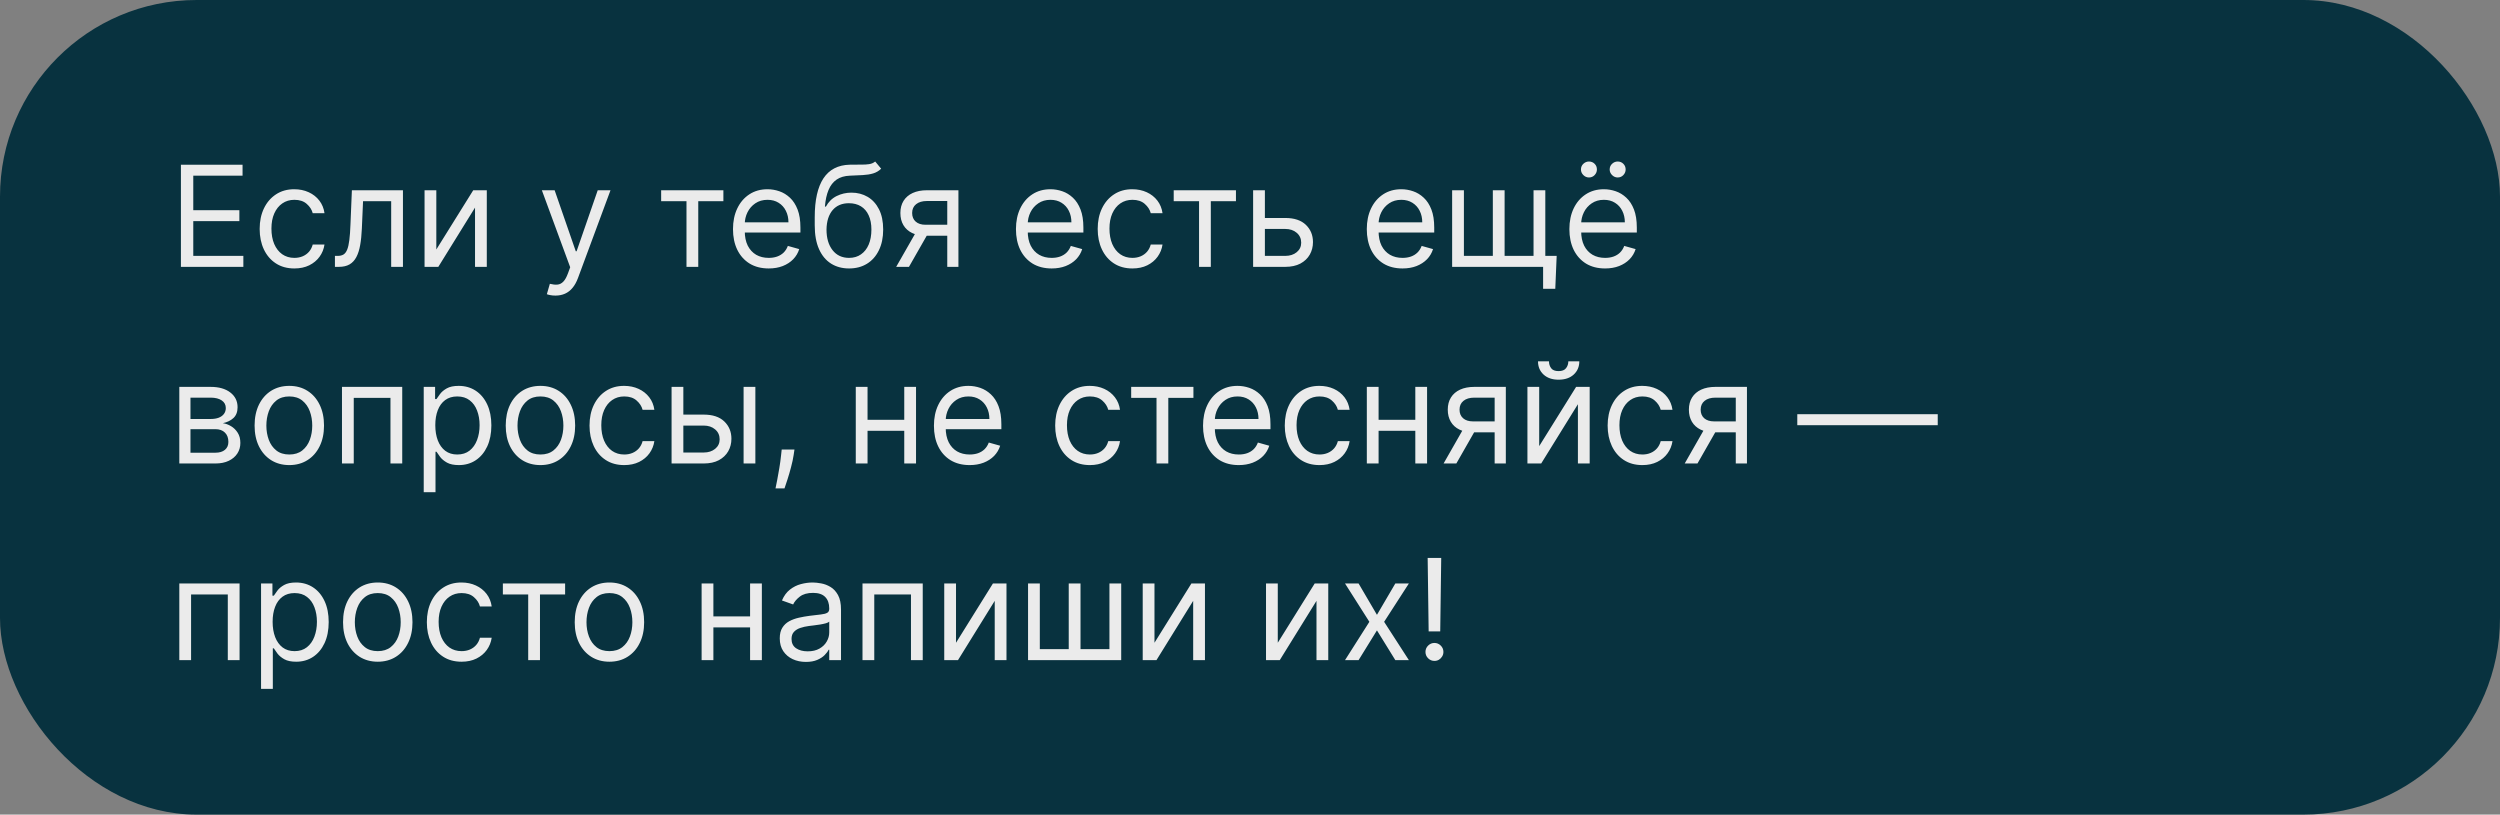
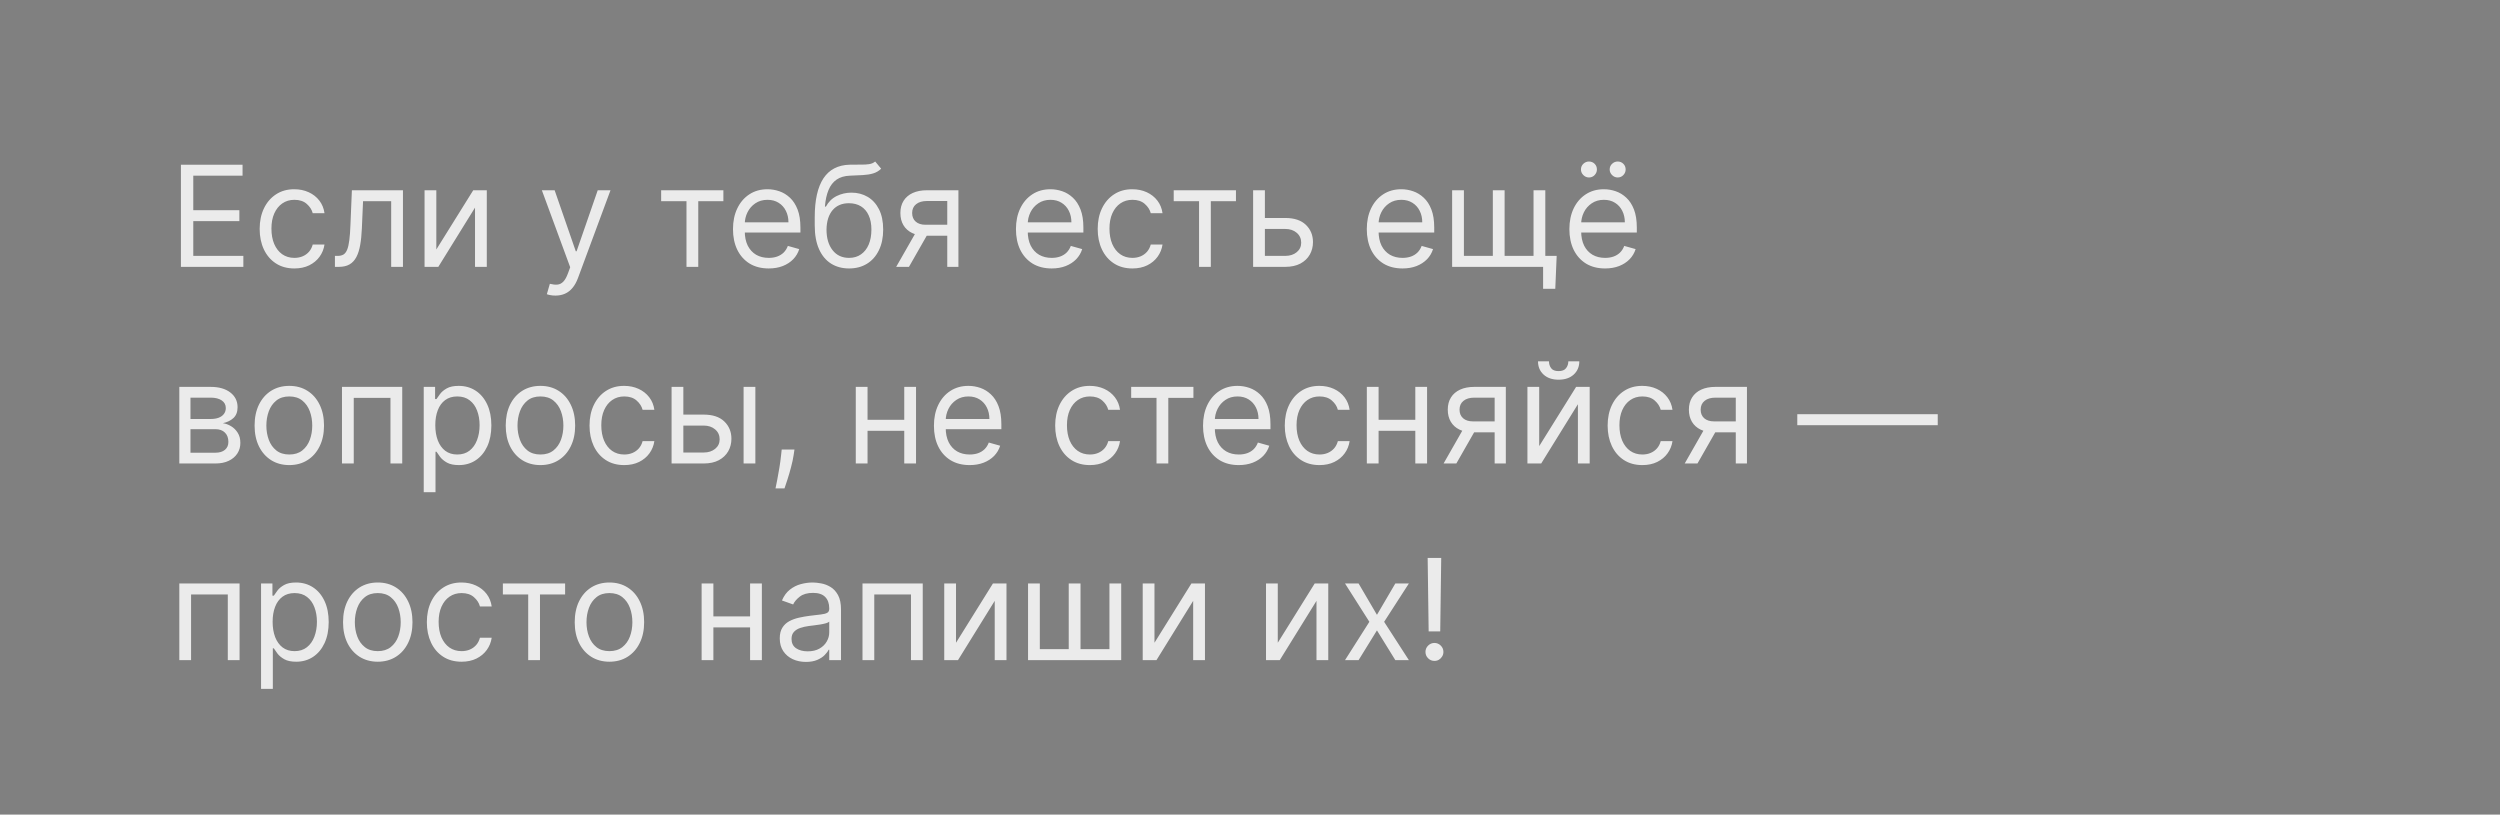
<svg xmlns="http://www.w3.org/2000/svg" width="178" height="58" viewBox="0 0 178 58" fill="none">
  <rect x="0" y="0" width="178" height="58" fill="#808080" stroke="none" />
-   <rect width="178" height="58" rx="14" fill="#08323F" />
  <path d="M12.881 19V11.727H17.27V12.508H13.761V14.966H17.043V15.747H13.761V18.219H17.327V19H12.881ZM20.959 19.114C20.448 19.114 20.008 18.993 19.639 18.751C19.269 18.51 18.985 18.177 18.786 17.754C18.587 17.33 18.488 16.846 18.488 16.301C18.488 15.747 18.59 15.258 18.793 14.835C18.999 14.408 19.286 14.076 19.653 13.837C20.022 13.595 20.453 13.474 20.945 13.474C21.329 13.474 21.674 13.546 21.982 13.688C22.29 13.829 22.542 14.028 22.739 14.284C22.935 14.54 23.057 14.838 23.104 15.179H22.266C22.202 14.93 22.06 14.71 21.84 14.518C21.622 14.324 21.329 14.227 20.959 14.227C20.633 14.227 20.346 14.312 20.1 14.483C19.856 14.651 19.666 14.889 19.528 15.197C19.393 15.502 19.326 15.861 19.326 16.273C19.326 16.694 19.392 17.061 19.525 17.374C19.66 17.686 19.849 17.929 20.093 18.102C20.339 18.274 20.628 18.361 20.959 18.361C21.177 18.361 21.375 18.323 21.553 18.247C21.73 18.171 21.88 18.062 22.004 17.921C22.127 17.778 22.214 17.608 22.266 17.409H23.104C23.057 17.731 22.94 18.021 22.753 18.279C22.568 18.535 22.323 18.738 22.018 18.89C21.715 19.039 21.362 19.114 20.959 19.114ZM23.847 19V18.219H24.046C24.209 18.219 24.345 18.187 24.454 18.123C24.563 18.057 24.65 17.942 24.717 17.778C24.785 17.613 24.837 17.383 24.873 17.09C24.911 16.794 24.938 16.417 24.954 15.96L25.054 13.546H28.69V19H27.852V14.327H25.849L25.764 16.273C25.745 16.72 25.705 17.114 25.643 17.455C25.584 17.794 25.493 18.078 25.37 18.308C25.249 18.537 25.088 18.71 24.887 18.826C24.686 18.942 24.434 19 24.131 19H23.847ZM31.066 17.764L33.694 13.546H34.66V19H33.822V14.781L31.208 19H30.228V13.546H31.066V17.764ZM39.547 21.046C39.405 21.046 39.278 21.034 39.167 21.01C39.056 20.989 38.979 20.967 38.936 20.946L39.149 20.207C39.353 20.259 39.533 20.278 39.689 20.264C39.845 20.25 39.984 20.18 40.105 20.055C40.228 19.932 40.34 19.732 40.442 19.454L40.598 19.028L38.581 13.546H39.49L40.996 17.892H41.053L42.558 13.546H43.468L41.152 19.796C41.048 20.077 40.919 20.31 40.765 20.495C40.611 20.682 40.432 20.82 40.229 20.91C40.028 21 39.8 21.046 39.547 21.046ZM47.074 14.327V13.546H51.505V14.327H49.716V19H48.878V14.327H47.074ZM54.732 19.114C54.206 19.114 53.753 18.998 53.372 18.766C52.993 18.531 52.7 18.204 52.495 17.785C52.291 17.364 52.189 16.874 52.189 16.315C52.189 15.757 52.291 15.264 52.495 14.838C52.7 14.41 52.987 14.076 53.354 13.837C53.723 13.595 54.154 13.474 54.647 13.474C54.931 13.474 55.211 13.522 55.488 13.617C55.765 13.711 56.017 13.865 56.245 14.078C56.472 14.289 56.653 14.568 56.788 14.916C56.923 15.264 56.99 15.693 56.99 16.202V16.557H52.786V15.832H56.138C56.138 15.525 56.076 15.25 55.953 15.008C55.833 14.767 55.66 14.576 55.435 14.437C55.212 14.297 54.95 14.227 54.647 14.227C54.313 14.227 54.024 14.31 53.78 14.476C53.538 14.639 53.353 14.852 53.222 15.115C53.092 15.378 53.027 15.66 53.027 15.96V16.443C53.027 16.855 53.098 17.204 53.24 17.491C53.385 17.775 53.585 17.991 53.84 18.141C54.096 18.287 54.393 18.361 54.732 18.361C54.952 18.361 55.151 18.33 55.328 18.268C55.508 18.204 55.663 18.11 55.794 17.984C55.924 17.857 56.024 17.698 56.095 17.509L56.905 17.736C56.82 18.01 56.677 18.252 56.475 18.46C56.274 18.666 56.026 18.827 55.73 18.943C55.434 19.057 55.101 19.114 54.732 19.114ZM62.313 11.5L62.739 12.011C62.574 12.172 62.382 12.285 62.164 12.349C61.946 12.413 61.7 12.452 61.426 12.466C61.151 12.48 60.846 12.494 60.509 12.508C60.131 12.523 59.817 12.615 59.568 12.786C59.32 12.956 59.128 13.202 58.993 13.524C58.858 13.846 58.772 14.242 58.734 14.71H58.805C58.989 14.369 59.245 14.118 59.572 13.957C59.899 13.796 60.249 13.716 60.623 13.716C61.049 13.716 61.433 13.815 61.774 14.014C62.114 14.213 62.384 14.508 62.583 14.898C62.782 15.289 62.882 15.771 62.882 16.344C62.882 16.914 62.78 17.407 62.576 17.821C62.375 18.235 62.092 18.555 61.727 18.78C61.365 19.002 60.94 19.114 60.453 19.114C59.965 19.114 59.538 18.999 59.171 18.769C58.804 18.537 58.518 18.194 58.315 17.739C58.111 17.282 58.009 16.718 58.009 16.046V15.463C58.009 14.249 58.215 13.328 58.627 12.7C59.042 12.073 59.664 11.749 60.495 11.727C60.789 11.718 61.05 11.715 61.28 11.72C61.51 11.725 61.71 11.714 61.88 11.688C62.051 11.662 62.195 11.599 62.313 11.5ZM60.453 18.361C60.782 18.361 61.065 18.278 61.301 18.112C61.54 17.947 61.724 17.713 61.852 17.413C61.98 17.11 62.044 16.753 62.044 16.344C62.044 15.946 61.978 15.607 61.848 15.328C61.72 15.049 61.537 14.836 61.298 14.689C61.059 14.542 60.772 14.469 60.438 14.469C60.194 14.469 59.976 14.51 59.781 14.593C59.587 14.676 59.422 14.798 59.284 14.959C59.147 15.12 59.04 15.316 58.965 15.548C58.891 15.78 58.852 16.046 58.847 16.344C58.847 16.954 58.991 17.443 59.277 17.81C59.564 18.177 59.955 18.361 60.453 18.361ZM67.445 19V14.312H65.996C65.669 14.312 65.412 14.388 65.225 14.54C65.038 14.691 64.945 14.9 64.945 15.165C64.945 15.425 65.029 15.63 65.197 15.779C65.367 15.928 65.601 16.003 65.897 16.003H67.658V16.784H65.897C65.527 16.784 65.209 16.719 64.941 16.589C64.674 16.459 64.468 16.273 64.323 16.031C64.179 15.787 64.107 15.499 64.107 15.165C64.107 14.829 64.183 14.54 64.334 14.298C64.486 14.057 64.702 13.871 64.984 13.741C65.268 13.611 65.605 13.546 65.996 13.546H68.24V19H67.445ZM63.808 19L65.357 16.287H66.266L64.718 19H63.808ZM74.878 19.114C74.353 19.114 73.899 18.998 73.518 18.766C73.139 18.531 72.847 18.204 72.641 17.785C72.437 17.364 72.336 16.874 72.336 16.315C72.336 15.757 72.437 15.264 72.641 14.838C72.847 14.41 73.133 14.076 73.5 13.837C73.87 13.595 74.3 13.474 74.793 13.474C75.077 13.474 75.358 13.522 75.635 13.617C75.912 13.711 76.164 13.865 76.391 14.078C76.618 14.289 76.799 14.568 76.934 14.916C77.069 15.264 77.137 15.693 77.137 16.202V16.557H72.932V15.832H76.284C76.284 15.525 76.223 15.25 76.1 15.008C75.979 14.767 75.806 14.576 75.581 14.437C75.359 14.297 75.096 14.227 74.793 14.227C74.459 14.227 74.17 14.31 73.927 14.476C73.685 14.639 73.499 14.852 73.369 15.115C73.239 15.378 73.174 15.66 73.174 15.96V16.443C73.174 16.855 73.245 17.204 73.387 17.491C73.531 17.775 73.731 17.991 73.987 18.141C74.243 18.287 74.54 18.361 74.878 18.361C75.098 18.361 75.297 18.33 75.475 18.268C75.655 18.204 75.81 18.11 75.94 17.984C76.07 17.857 76.171 17.698 76.242 17.509L77.052 17.736C76.966 18.01 76.823 18.252 76.622 18.46C76.421 18.666 76.172 18.827 75.876 18.943C75.58 19.057 75.248 19.114 74.878 19.114ZM80.627 19.114C80.116 19.114 79.676 18.993 79.306 18.751C78.937 18.51 78.653 18.177 78.454 17.754C78.255 17.33 78.156 16.846 78.156 16.301C78.156 15.747 78.258 15.258 78.461 14.835C78.667 14.408 78.954 14.076 79.321 13.837C79.69 13.595 80.121 13.474 80.613 13.474C80.997 13.474 81.342 13.546 81.65 13.688C81.958 13.829 82.21 14.028 82.407 14.284C82.603 14.54 82.725 14.838 82.772 15.179H81.934C81.87 14.93 81.728 14.71 81.508 14.518C81.29 14.324 80.997 14.227 80.627 14.227C80.301 14.227 80.014 14.312 79.768 14.483C79.524 14.651 79.334 14.889 79.196 15.197C79.061 15.502 78.994 15.861 78.994 16.273C78.994 16.694 79.06 17.061 79.193 17.374C79.328 17.686 79.517 17.929 79.761 18.102C80.007 18.274 80.296 18.361 80.627 18.361C80.845 18.361 81.043 18.323 81.221 18.247C81.398 18.171 81.548 18.062 81.671 17.921C81.795 17.778 81.882 17.608 81.934 17.409H82.772C82.725 17.731 82.608 18.021 82.421 18.279C82.236 18.535 81.991 18.738 81.686 18.89C81.383 19.039 81.03 19.114 80.627 19.114ZM83.568 14.327V13.546H88V14.327H86.21V19H85.372V14.327H83.568ZM89.947 15.52H91.509C92.148 15.52 92.637 15.682 92.976 16.006C93.314 16.331 93.484 16.741 93.484 17.239C93.484 17.565 93.408 17.863 93.256 18.13C93.105 18.395 92.882 18.607 92.589 18.766C92.295 18.922 91.935 19 91.509 19H89.222V13.546H90.06V18.219H91.509C91.841 18.219 92.113 18.131 92.326 17.956C92.539 17.781 92.645 17.556 92.645 17.281C92.645 16.992 92.539 16.757 92.326 16.575C92.113 16.392 91.841 16.301 91.509 16.301H89.947V15.52ZM99.859 19.114C99.333 19.114 98.88 18.998 98.499 18.766C98.12 18.531 97.827 18.204 97.621 17.785C97.418 17.364 97.316 16.874 97.316 16.315C97.316 15.757 97.418 15.264 97.621 14.838C97.827 14.41 98.114 14.076 98.481 13.837C98.85 13.595 99.281 13.474 99.773 13.474C100.058 13.474 100.338 13.522 100.615 13.617C100.892 13.711 101.144 13.865 101.371 14.078C101.599 14.289 101.78 14.568 101.915 14.916C102.05 15.264 102.117 15.693 102.117 16.202V16.557H97.913V15.832H101.265C101.265 15.525 101.203 15.25 101.08 15.008C100.96 14.767 100.787 14.576 100.562 14.437C100.339 14.297 100.076 14.227 99.773 14.227C99.44 14.227 99.151 14.31 98.907 14.476C98.665 14.639 98.48 14.852 98.349 15.115C98.219 15.378 98.154 15.66 98.154 15.96V16.443C98.154 16.855 98.225 17.204 98.367 17.491C98.512 17.775 98.712 17.991 98.967 18.141C99.223 18.287 99.52 18.361 99.859 18.361C100.079 18.361 100.278 18.33 100.455 18.268C100.635 18.204 100.79 18.11 100.92 17.984C101.051 17.857 101.151 17.698 101.222 17.509L102.032 17.736C101.947 18.01 101.804 18.252 101.602 18.46C101.401 18.666 101.152 18.827 100.857 18.943C100.561 19.057 100.228 19.114 99.859 19.114ZM110.835 18.219L110.736 20.562H109.869V19H109.159V18.219H110.835ZM103.392 13.546H104.23V18.219H106.29V13.546H107.128V18.219H109.188V13.546H110.026V19H103.392V13.546ZM114.282 19.114C113.757 19.114 113.304 18.998 112.922 18.766C112.544 18.531 112.251 18.204 112.045 17.785C111.842 17.364 111.74 16.874 111.74 16.315C111.74 15.757 111.842 15.264 112.045 14.838C112.251 14.41 112.538 14.076 112.905 13.837C113.274 13.595 113.705 13.474 114.197 13.474C114.481 13.474 114.762 13.522 115.039 13.617C115.316 13.711 115.568 13.865 115.795 14.078C116.023 14.289 116.204 14.568 116.339 14.916C116.474 15.264 116.541 15.693 116.541 16.202V16.557H112.336V15.832H115.689C115.689 15.525 115.627 15.25 115.504 15.008C115.383 14.767 115.211 14.576 114.986 14.437C114.763 14.297 114.5 14.227 114.197 14.227C113.863 14.227 113.575 14.31 113.331 14.476C113.089 14.639 112.903 14.852 112.773 15.115C112.643 15.378 112.578 15.66 112.578 15.96V16.443C112.578 16.855 112.649 17.204 112.791 17.491C112.935 17.775 113.135 17.991 113.391 18.141C113.647 18.287 113.944 18.361 114.282 18.361C114.503 18.361 114.702 18.33 114.879 18.268C115.059 18.204 115.214 18.11 115.344 17.984C115.474 17.857 115.575 17.698 115.646 17.509L116.456 17.736C116.371 18.01 116.227 18.252 116.026 18.46C115.825 18.666 115.576 18.827 115.28 18.943C114.984 19.057 114.652 19.114 114.282 19.114ZM113.132 12.636C112.983 12.636 112.85 12.579 112.734 12.466C112.621 12.35 112.564 12.217 112.564 12.068C112.564 11.905 112.621 11.77 112.734 11.663C112.85 11.555 112.983 11.5 113.132 11.5C113.295 11.5 113.43 11.555 113.537 11.663C113.646 11.77 113.7 11.905 113.7 12.068C113.7 12.217 113.646 12.35 113.537 12.466C113.43 12.579 113.295 12.636 113.132 12.636ZM115.177 12.636C115.028 12.636 114.896 12.579 114.78 12.466C114.666 12.35 114.609 12.217 114.609 12.068C114.609 11.905 114.666 11.77 114.78 11.663C114.896 11.555 115.028 11.5 115.177 11.5C115.341 11.5 115.476 11.555 115.582 11.663C115.691 11.77 115.746 11.905 115.746 12.068C115.746 12.217 115.691 12.35 115.582 12.466C115.476 12.579 115.341 12.636 115.177 12.636ZM12.767 33V27.546H14.997C15.584 27.546 16.051 27.678 16.396 27.943C16.742 28.208 16.915 28.559 16.915 28.994C16.915 29.326 16.817 29.583 16.62 29.765C16.424 29.945 16.171 30.067 15.864 30.131C16.065 30.159 16.26 30.23 16.45 30.344C16.641 30.457 16.8 30.614 16.925 30.812C17.051 31.009 17.114 31.25 17.114 31.537C17.114 31.816 17.043 32.066 16.901 32.286C16.759 32.506 16.555 32.68 16.29 32.808C16.025 32.936 15.707 33 15.338 33H12.767ZM13.562 32.233H15.338C15.627 32.233 15.853 32.164 16.016 32.027C16.18 31.89 16.261 31.703 16.261 31.466C16.261 31.184 16.18 30.963 16.016 30.802C15.853 30.639 15.627 30.557 15.338 30.557H13.562V32.233ZM13.562 29.832H14.997C15.222 29.832 15.415 29.802 15.576 29.74C15.737 29.676 15.86 29.586 15.945 29.47C16.033 29.352 16.077 29.212 16.077 29.051C16.077 28.822 15.981 28.642 15.789 28.511C15.597 28.379 15.333 28.312 14.997 28.312H13.562V29.832ZM20.598 33.114C20.106 33.114 19.674 32.996 19.302 32.762C18.933 32.528 18.644 32.2 18.436 31.778C18.23 31.357 18.127 30.865 18.127 30.301C18.127 29.733 18.23 29.237 18.436 28.813C18.644 28.389 18.933 28.06 19.302 27.826C19.674 27.592 20.106 27.474 20.598 27.474C21.091 27.474 21.521 27.592 21.891 27.826C22.262 28.06 22.551 28.389 22.757 28.813C22.966 29.237 23.07 29.733 23.07 30.301C23.07 30.865 22.966 31.357 22.757 31.778C22.551 32.2 22.262 32.528 21.891 32.762C21.521 32.996 21.091 33.114 20.598 33.114ZM20.598 32.361C20.972 32.361 21.28 32.265 21.521 32.073C21.763 31.881 21.942 31.629 22.058 31.317C22.174 31.004 22.232 30.666 22.232 30.301C22.232 29.937 22.174 29.597 22.058 29.282C21.942 28.967 21.763 28.713 21.521 28.518C21.28 28.324 20.972 28.227 20.598 28.227C20.224 28.227 19.916 28.324 19.675 28.518C19.433 28.713 19.255 28.967 19.139 29.282C19.023 29.597 18.965 29.937 18.965 30.301C18.965 30.666 19.023 31.004 19.139 31.317C19.255 31.629 19.433 31.881 19.675 32.073C19.916 32.265 20.224 32.361 20.598 32.361ZM24.349 33V27.546H28.639V33H27.801V28.327H25.187V33H24.349ZM30.169 35.045V27.546H30.979V28.412H31.078C31.14 28.317 31.225 28.197 31.334 28.05C31.445 27.901 31.604 27.768 31.81 27.652C32.018 27.534 32.3 27.474 32.655 27.474C33.114 27.474 33.519 27.589 33.87 27.819C34.22 28.049 34.493 28.374 34.69 28.796C34.886 29.217 34.985 29.714 34.985 30.287C34.985 30.865 34.886 31.365 34.69 31.789C34.493 32.211 34.221 32.537 33.873 32.769C33.525 32.999 33.124 33.114 32.669 33.114C32.319 33.114 32.038 33.056 31.828 32.94C31.617 32.821 31.455 32.688 31.341 32.538C31.228 32.387 31.14 32.261 31.078 32.162H31.008V35.045H30.169ZM30.993 30.273C30.993 30.685 31.054 31.048 31.174 31.363C31.295 31.675 31.471 31.921 31.703 32.098C31.936 32.273 32.22 32.361 32.556 32.361C32.906 32.361 33.199 32.269 33.433 32.084C33.67 31.897 33.847 31.646 33.966 31.331C34.086 31.014 34.147 30.661 34.147 30.273C34.147 29.889 34.087 29.544 33.969 29.236C33.853 28.926 33.677 28.681 33.44 28.501C33.206 28.318 32.911 28.227 32.556 28.227C32.215 28.227 31.928 28.314 31.696 28.486C31.464 28.657 31.289 28.896 31.171 29.204C31.052 29.509 30.993 29.866 30.993 30.273ZM38.479 33.114C37.987 33.114 37.555 32.996 37.183 32.762C36.814 32.528 36.525 32.2 36.316 31.778C36.11 31.357 36.008 30.865 36.008 30.301C36.008 29.733 36.11 29.237 36.316 28.813C36.525 28.389 36.814 28.06 37.183 27.826C37.555 27.592 37.987 27.474 38.479 27.474C38.971 27.474 39.402 27.592 39.772 27.826C40.143 28.06 40.432 28.389 40.638 28.813C40.846 29.237 40.951 29.733 40.951 30.301C40.951 30.865 40.846 31.357 40.638 31.778C40.432 32.2 40.143 32.528 39.772 32.762C39.402 32.996 38.971 33.114 38.479 33.114ZM38.479 32.361C38.853 32.361 39.161 32.265 39.402 32.073C39.644 31.881 39.823 31.629 39.939 31.317C40.055 31.004 40.113 30.666 40.113 30.301C40.113 29.937 40.055 29.597 39.939 29.282C39.823 28.967 39.644 28.713 39.402 28.518C39.161 28.324 38.853 28.227 38.479 28.227C38.105 28.227 37.797 28.324 37.556 28.518C37.314 28.713 37.136 28.967 37.02 29.282C36.904 29.597 36.846 29.937 36.846 30.301C36.846 30.666 36.904 31.004 37.02 31.317C37.136 31.629 37.314 31.881 37.556 32.073C37.797 32.265 38.105 32.361 38.479 32.361ZM44.446 33.114C43.934 33.114 43.494 32.993 43.125 32.751C42.755 32.51 42.471 32.177 42.273 31.754C42.074 31.33 41.974 30.846 41.974 30.301C41.974 29.747 42.076 29.258 42.28 28.834C42.486 28.408 42.772 28.076 43.139 27.837C43.508 27.595 43.939 27.474 44.432 27.474C44.815 27.474 45.161 27.546 45.469 27.688C45.776 27.829 46.029 28.028 46.225 28.284C46.422 28.54 46.543 28.838 46.591 29.179H45.753C45.689 28.93 45.547 28.71 45.327 28.518C45.109 28.324 44.815 28.227 44.446 28.227C44.119 28.227 43.833 28.312 43.587 28.483C43.343 28.651 43.152 28.889 43.015 29.197C42.88 29.502 42.812 29.861 42.812 30.273C42.812 30.694 42.879 31.061 43.011 31.374C43.146 31.686 43.336 31.929 43.579 32.102C43.826 32.274 44.114 32.361 44.446 32.361C44.664 32.361 44.861 32.323 45.039 32.247C45.216 32.171 45.367 32.062 45.49 31.921C45.613 31.778 45.701 31.608 45.753 31.409H46.591C46.543 31.731 46.426 32.021 46.239 32.279C46.054 32.535 45.809 32.738 45.504 32.89C45.201 33.039 44.848 33.114 44.446 33.114ZM48.54 29.52H50.103C50.742 29.52 51.231 29.682 51.569 30.006C51.908 30.331 52.077 30.741 52.077 31.239C52.077 31.565 52.002 31.863 51.85 32.13C51.698 32.395 51.476 32.607 51.182 32.766C50.889 32.922 50.529 33 50.103 33H47.816V27.546H48.654V32.219H50.103C50.434 32.219 50.706 32.131 50.92 31.956C51.133 31.781 51.239 31.556 51.239 31.281C51.239 30.992 51.133 30.757 50.92 30.575C50.706 30.392 50.434 30.301 50.103 30.301H48.54V29.52ZM52.944 33V27.546H53.782V33H52.944ZM56.566 32.006L56.509 32.389C56.469 32.659 56.407 32.948 56.324 33.256C56.244 33.563 56.16 33.853 56.072 34.126C55.985 34.398 55.913 34.615 55.856 34.776H55.216C55.247 34.624 55.288 34.424 55.337 34.175C55.387 33.927 55.437 33.649 55.486 33.341C55.538 33.035 55.581 32.723 55.614 32.403L55.657 32.006H56.566ZM64.582 29.889V30.671H61.57V29.889H64.582ZM61.769 27.546V33H60.931V27.546H61.769ZM65.221 27.546V33H64.383V27.546H65.221ZM69.038 33.114C68.513 33.114 68.059 32.998 67.678 32.766C67.299 32.531 67.007 32.205 66.801 31.785C66.597 31.364 66.496 30.874 66.496 30.315C66.496 29.757 66.597 29.264 66.801 28.838C67.007 28.41 67.294 28.076 67.66 27.837C68.03 27.595 68.461 27.474 68.953 27.474C69.237 27.474 69.518 27.522 69.795 27.616C70.072 27.711 70.324 27.865 70.551 28.078C70.778 28.289 70.96 28.568 71.094 28.916C71.229 29.264 71.297 29.693 71.297 30.202V30.557H67.092V29.832H70.445C70.445 29.525 70.383 29.25 70.26 29.009C70.139 28.767 69.966 28.576 69.742 28.437C69.519 28.297 69.256 28.227 68.953 28.227C68.619 28.227 68.331 28.31 68.087 28.476C67.845 28.639 67.659 28.852 67.529 29.115C67.399 29.378 67.334 29.66 67.334 29.96V30.443C67.334 30.855 67.405 31.204 67.547 31.491C67.691 31.775 67.891 31.991 68.147 32.141C68.403 32.287 68.7 32.361 69.038 32.361C69.258 32.361 69.457 32.33 69.635 32.269C69.815 32.205 69.97 32.11 70.1 31.984C70.23 31.857 70.331 31.698 70.402 31.509L71.212 31.736C71.126 32.01 70.983 32.252 70.782 32.46C70.581 32.666 70.332 32.827 70.036 32.943C69.74 33.057 69.408 33.114 69.038 33.114ZM77.6 33.114C77.089 33.114 76.648 32.993 76.279 32.751C75.91 32.51 75.626 32.177 75.427 31.754C75.228 31.33 75.129 30.846 75.129 30.301C75.129 29.747 75.23 29.258 75.434 28.834C75.64 28.408 75.926 28.076 76.293 27.837C76.663 27.595 77.094 27.474 77.586 27.474C77.969 27.474 78.315 27.546 78.623 27.688C78.931 27.829 79.183 28.028 79.379 28.284C79.576 28.54 79.698 28.838 79.745 29.179H78.907C78.843 28.93 78.701 28.71 78.481 28.518C78.263 28.324 77.969 28.227 77.6 28.227C77.273 28.227 76.987 28.312 76.741 28.483C76.497 28.651 76.306 28.889 76.169 29.197C76.034 29.502 75.967 29.861 75.967 30.273C75.967 30.694 76.033 31.061 76.165 31.374C76.3 31.686 76.49 31.929 76.734 32.102C76.98 32.274 77.269 32.361 77.6 32.361C77.818 32.361 78.016 32.323 78.193 32.247C78.371 32.171 78.521 32.062 78.644 31.921C78.767 31.778 78.855 31.608 78.907 31.409H79.745C79.698 31.731 79.581 32.021 79.394 32.279C79.209 32.535 78.964 32.738 78.658 32.89C78.355 33.039 78.003 33.114 77.6 33.114ZM80.54 28.327V27.546H84.972V28.327H83.183V33H82.344V28.327H80.54ZM88.198 33.114C87.673 33.114 87.22 32.998 86.838 32.766C86.46 32.531 86.167 32.205 85.961 31.785C85.758 31.364 85.656 30.874 85.656 30.315C85.656 29.757 85.758 29.264 85.961 28.838C86.167 28.41 86.454 28.076 86.821 27.837C87.19 27.595 87.621 27.474 88.113 27.474C88.397 27.474 88.678 27.522 88.955 27.616C89.232 27.711 89.484 27.865 89.711 28.078C89.939 28.289 90.12 28.568 90.255 28.916C90.39 29.264 90.457 29.693 90.457 30.202V30.557H86.252V29.832H89.605C89.605 29.525 89.543 29.25 89.42 29.009C89.299 28.767 89.126 28.576 88.902 28.437C88.679 28.297 88.416 28.227 88.113 28.227C87.779 28.227 87.491 28.31 87.247 28.476C87.005 28.639 86.82 28.852 86.689 29.115C86.559 29.378 86.494 29.66 86.494 29.96V30.443C86.494 30.855 86.565 31.204 86.707 31.491C86.851 31.775 87.052 31.991 87.307 32.141C87.563 32.287 87.86 32.361 88.198 32.361C88.419 32.361 88.618 32.33 88.795 32.269C88.975 32.205 89.13 32.11 89.26 31.984C89.391 31.857 89.491 31.698 89.562 31.509L90.372 31.736C90.287 32.01 90.143 32.252 89.942 32.46C89.741 32.666 89.492 32.827 89.196 32.943C88.9 33.057 88.568 33.114 88.198 33.114ZM93.948 33.114C93.436 33.114 92.996 32.993 92.627 32.751C92.257 32.51 91.973 32.177 91.775 31.754C91.576 31.33 91.476 30.846 91.476 30.301C91.476 29.747 91.578 29.258 91.782 28.834C91.988 28.408 92.274 28.076 92.641 27.837C93.01 27.595 93.441 27.474 93.934 27.474C94.317 27.474 94.663 27.546 94.971 27.688C95.278 27.829 95.53 28.028 95.727 28.284C95.923 28.54 96.045 28.838 96.093 29.179H95.255C95.191 28.93 95.049 28.71 94.829 28.518C94.611 28.324 94.317 28.227 93.948 28.227C93.621 28.227 93.335 28.312 93.088 28.483C92.845 28.651 92.654 28.889 92.517 29.197C92.382 29.502 92.314 29.861 92.314 30.273C92.314 30.694 92.381 31.061 92.513 31.374C92.648 31.686 92.838 31.929 93.081 32.102C93.328 32.274 93.616 32.361 93.948 32.361C94.166 32.361 94.363 32.323 94.541 32.247C94.718 32.171 94.869 32.062 94.992 31.921C95.115 31.778 95.203 31.608 95.255 31.409H96.093C96.045 31.731 95.928 32.021 95.741 32.279C95.556 32.535 95.311 32.738 95.006 32.89C94.703 33.039 94.35 33.114 93.948 33.114ZM100.968 29.889V30.671H97.957V29.889H100.968ZM98.156 27.546V33H97.318V27.546H98.156ZM101.608 27.546V33H100.77V27.546H101.608ZM106.419 33V28.312H104.971C104.644 28.312 104.387 28.388 104.2 28.54C104.013 28.691 103.919 28.9 103.919 29.165C103.919 29.425 104.003 29.63 104.172 29.779C104.342 29.928 104.575 30.003 104.871 30.003H106.632V30.784H104.871C104.502 30.784 104.183 30.719 103.916 30.589C103.648 30.459 103.442 30.273 103.298 30.031C103.154 29.787 103.081 29.499 103.081 29.165C103.081 28.829 103.157 28.54 103.309 28.298C103.46 28.057 103.677 27.871 103.958 27.741C104.243 27.611 104.58 27.546 104.971 27.546H107.215V33H106.419ZM102.783 33L104.331 30.287H105.24L103.692 33H102.783ZM109.591 31.764L112.219 27.546H113.185V33H112.347V28.781L109.733 33H108.753V27.546H109.591V31.764ZM111.665 25.727H112.447C112.447 26.111 112.314 26.424 112.049 26.668C111.784 26.912 111.424 27.034 110.969 27.034C110.522 27.034 110.166 26.912 109.9 26.668C109.638 26.424 109.506 26.111 109.506 25.727H110.287C110.287 25.912 110.338 26.074 110.44 26.214C110.544 26.354 110.721 26.423 110.969 26.423C111.218 26.423 111.395 26.354 111.502 26.214C111.611 26.074 111.665 25.912 111.665 25.727ZM116.936 33.114C116.425 33.114 115.984 32.993 115.615 32.751C115.246 32.51 114.962 32.177 114.763 31.754C114.564 31.33 114.464 30.846 114.464 30.301C114.464 29.747 114.566 29.258 114.77 28.834C114.976 28.408 115.262 28.076 115.629 27.837C115.999 27.595 116.429 27.474 116.922 27.474C117.305 27.474 117.651 27.546 117.959 27.688C118.267 27.829 118.519 28.028 118.715 28.284C118.912 28.54 119.034 28.838 119.081 29.179H118.243C118.179 28.93 118.037 28.71 117.817 28.518C117.599 28.324 117.305 28.227 116.936 28.227C116.609 28.227 116.323 28.312 116.077 28.483C115.833 28.651 115.642 28.889 115.505 29.197C115.37 29.502 115.303 29.861 115.303 30.273C115.303 30.694 115.369 31.061 115.501 31.374C115.636 31.686 115.826 31.929 116.07 32.102C116.316 32.274 116.605 32.361 116.936 32.361C117.154 32.361 117.352 32.323 117.529 32.247C117.707 32.171 117.857 32.062 117.98 31.921C118.103 31.778 118.191 31.608 118.243 31.409H119.081C119.034 31.731 118.916 32.021 118.729 32.279C118.545 32.535 118.3 32.738 117.994 32.89C117.691 33.039 117.339 33.114 116.936 33.114ZM123.587 33V28.312H122.138C121.812 28.312 121.555 28.388 121.368 28.54C121.181 28.691 121.087 28.9 121.087 29.165C121.087 29.425 121.171 29.63 121.339 29.779C121.51 29.928 121.743 30.003 122.039 30.003H123.8V30.784H122.039C121.67 30.784 121.351 30.719 121.084 30.589C120.816 30.459 120.61 30.273 120.466 30.031C120.321 29.787 120.249 29.499 120.249 29.165C120.249 28.829 120.325 28.54 120.477 28.298C120.628 28.057 120.845 27.871 121.126 27.741C121.411 27.611 121.748 27.546 122.138 27.546H124.383V33H123.587ZM119.951 33L121.499 30.287H122.408L120.86 33H119.951ZM137.967 29.491V30.273H127.967V29.491H137.967ZM12.767 47V41.545H17.057V47H16.219V42.327H13.605V47H12.767ZM18.587 49.045V41.545H19.397V42.412H19.496C19.558 42.317 19.643 42.197 19.752 42.05C19.863 41.901 20.022 41.768 20.228 41.652C20.436 41.534 20.718 41.474 21.073 41.474C21.532 41.474 21.937 41.589 22.288 41.819C22.638 42.048 22.912 42.374 23.108 42.795C23.305 43.217 23.403 43.714 23.403 44.287C23.403 44.865 23.305 45.365 23.108 45.789C22.912 46.211 22.639 46.537 22.291 46.769C21.943 46.999 21.542 47.114 21.087 47.114C20.737 47.114 20.456 47.056 20.246 46.94C20.035 46.821 19.873 46.688 19.759 46.538C19.646 46.387 19.558 46.261 19.496 46.162H19.425V49.045H18.587ZM19.411 44.273C19.411 44.685 19.472 45.048 19.592 45.363C19.713 45.675 19.889 45.92 20.121 46.098C20.354 46.273 20.637 46.361 20.974 46.361C21.324 46.361 21.616 46.269 21.851 46.084C22.088 45.897 22.265 45.646 22.384 45.331C22.504 45.014 22.565 44.661 22.565 44.273C22.565 43.889 22.505 43.544 22.387 43.236C22.271 42.926 22.095 42.681 21.858 42.501C21.624 42.318 21.329 42.227 20.974 42.227C20.633 42.227 20.346 42.314 20.114 42.486C19.882 42.657 19.707 42.896 19.589 43.204C19.47 43.509 19.411 43.865 19.411 44.273ZM26.897 47.114C26.405 47.114 25.973 46.996 25.601 46.762C25.232 46.528 24.943 46.2 24.734 45.778C24.528 45.357 24.425 44.865 24.425 44.301C24.425 43.733 24.528 43.237 24.734 42.813C24.943 42.389 25.232 42.06 25.601 41.826C25.973 41.592 26.405 41.474 26.897 41.474C27.389 41.474 27.82 41.592 28.19 41.826C28.561 42.06 28.85 42.389 29.056 42.813C29.264 43.237 29.369 43.733 29.369 44.301C29.369 44.865 29.264 45.357 29.056 45.778C28.85 46.2 28.561 46.528 28.19 46.762C27.82 46.996 27.389 47.114 26.897 47.114ZM26.897 46.361C27.271 46.361 27.579 46.265 27.82 46.073C28.062 45.881 28.241 45.629 28.357 45.317C28.473 45.004 28.53 44.666 28.53 44.301C28.53 43.937 28.473 43.597 28.357 43.282C28.241 42.967 28.062 42.713 27.82 42.519C27.579 42.324 27.271 42.227 26.897 42.227C26.523 42.227 26.215 42.324 25.974 42.519C25.732 42.713 25.553 42.967 25.438 43.282C25.322 43.597 25.264 43.937 25.264 44.301C25.264 44.666 25.322 45.004 25.438 45.317C25.553 45.629 25.732 45.881 25.974 46.073C26.215 46.265 26.523 46.361 26.897 46.361ZM32.864 47.114C32.352 47.114 31.912 46.993 31.543 46.751C31.174 46.51 30.889 46.177 30.691 45.754C30.492 45.33 30.392 44.846 30.392 44.301C30.392 43.747 30.494 43.258 30.698 42.834C30.904 42.408 31.19 42.076 31.557 41.837C31.926 41.595 32.357 41.474 32.85 41.474C33.233 41.474 33.579 41.545 33.886 41.688C34.194 41.83 34.446 42.028 34.643 42.284C34.839 42.54 34.961 42.838 35.009 43.179H34.171C34.107 42.93 33.965 42.71 33.745 42.519C33.527 42.324 33.233 42.227 32.864 42.227C32.537 42.227 32.251 42.312 32.004 42.483C31.761 42.651 31.57 42.889 31.433 43.197C31.298 43.502 31.23 43.861 31.23 44.273C31.23 44.694 31.297 45.061 31.429 45.374C31.564 45.686 31.753 45.929 31.997 46.102C32.243 46.274 32.532 46.361 32.864 46.361C33.082 46.361 33.279 46.323 33.457 46.247C33.634 46.171 33.785 46.062 33.908 45.92C34.031 45.778 34.118 45.608 34.171 45.409H35.009C34.961 45.731 34.844 46.021 34.657 46.279C34.472 46.535 34.227 46.738 33.922 46.89C33.619 47.039 33.266 47.114 32.864 47.114ZM35.804 42.327V41.545H40.236V42.327H38.446V47H37.608V42.327H35.804ZM43.391 47.114C42.899 47.114 42.467 46.996 42.095 46.762C41.726 46.528 41.437 46.2 41.228 45.778C41.023 45.357 40.92 44.865 40.92 44.301C40.92 43.733 41.023 43.237 41.228 42.813C41.437 42.389 41.726 42.06 42.095 41.826C42.467 41.592 42.899 41.474 43.391 41.474C43.884 41.474 44.315 41.592 44.684 41.826C45.056 42.06 45.344 42.389 45.55 42.813C45.759 43.237 45.863 43.733 45.863 44.301C45.863 44.865 45.759 45.357 45.55 45.778C45.344 46.2 45.056 46.528 44.684 46.762C44.315 46.996 43.884 47.114 43.391 47.114ZM43.391 46.361C43.765 46.361 44.073 46.265 44.315 46.073C44.556 45.881 44.735 45.629 44.851 45.317C44.967 45.004 45.025 44.666 45.025 44.301C45.025 43.937 44.967 43.597 44.851 43.282C44.735 42.967 44.556 42.713 44.315 42.519C44.073 42.324 43.765 42.227 43.391 42.227C43.017 42.227 42.709 42.324 42.468 42.519C42.226 42.713 42.048 42.967 41.932 43.282C41.816 43.597 41.758 43.937 41.758 44.301C41.758 44.666 41.816 45.004 41.932 45.317C42.048 45.629 42.226 45.881 42.468 46.073C42.709 46.265 43.017 46.361 43.391 46.361ZM53.605 43.889V44.67H50.594V43.889H53.605ZM50.793 41.545V47H49.955V41.545H50.793ZM54.244 41.545V47H53.406V41.545H54.244ZM57.38 47.128C57.034 47.128 56.721 47.063 56.439 46.932C56.157 46.8 55.934 46.609 55.768 46.361C55.602 46.11 55.519 45.807 55.519 45.452C55.519 45.139 55.581 44.886 55.704 44.692C55.827 44.495 55.992 44.341 56.197 44.23C56.403 44.119 56.631 44.036 56.879 43.981C57.13 43.925 57.382 43.88 57.636 43.847C57.967 43.804 58.236 43.772 58.442 43.751C58.65 43.727 58.802 43.688 58.896 43.633C58.993 43.579 59.042 43.484 59.042 43.349V43.321C59.042 42.971 58.946 42.698 58.754 42.504C58.565 42.31 58.277 42.213 57.891 42.213C57.491 42.213 57.178 42.301 56.95 42.476C56.723 42.651 56.563 42.838 56.471 43.037L55.675 42.753C55.818 42.421 56.007 42.163 56.244 41.979C56.483 41.792 56.743 41.661 57.025 41.588C57.309 41.512 57.588 41.474 57.863 41.474C58.038 41.474 58.239 41.496 58.467 41.538C58.696 41.579 58.918 41.663 59.131 41.791C59.346 41.918 59.525 42.111 59.667 42.369C59.809 42.627 59.88 42.973 59.88 43.406V47H59.042V46.261H58.999C58.943 46.38 58.848 46.506 58.715 46.641C58.583 46.776 58.406 46.891 58.186 46.986C57.966 47.081 57.697 47.128 57.38 47.128ZM57.508 46.375C57.839 46.375 58.119 46.31 58.346 46.18C58.575 46.05 58.748 45.881 58.864 45.675C58.983 45.469 59.042 45.253 59.042 45.026V44.258C59.006 44.301 58.928 44.34 58.807 44.376C58.689 44.409 58.552 44.438 58.396 44.465C58.242 44.488 58.091 44.51 57.945 44.528C57.8 44.545 57.683 44.559 57.593 44.571C57.375 44.599 57.172 44.646 56.982 44.709C56.795 44.771 56.644 44.865 56.528 44.99C56.414 45.113 56.357 45.281 56.357 45.494C56.357 45.785 56.465 46.006 56.68 46.155C56.898 46.302 57.174 46.375 57.508 46.375ZM61.41 47V41.545H65.699V47H64.861V42.327H62.248V47H61.41ZM68.068 45.764L70.696 41.545H71.662V47H70.824V42.781L68.21 47H67.23V41.545H68.068V45.764ZM73.197 41.545H74.035V46.219H76.094V41.545H76.933V46.219H78.992V41.545H79.83V47H73.197V41.545ZM82.199 45.764L84.827 41.545H85.793V47H84.954V42.781L82.341 47H81.361V41.545H82.199V45.764ZM90.978 45.764L93.606 41.545H94.572V47H93.734V42.781L91.12 47H90.14V41.545H90.978V45.764ZM96.732 41.545L98.039 43.776L99.346 41.545H100.311L98.55 44.273L100.311 47H99.346L98.039 44.883L96.732 47H95.766L97.499 44.273L95.766 41.545H96.732ZM102.615 39.727L102.544 44.955H101.72L101.649 39.727H102.615ZM102.132 47.057C101.957 47.057 101.807 46.994 101.681 46.869C101.556 46.743 101.493 46.593 101.493 46.418C101.493 46.242 101.556 46.092 101.681 45.967C101.807 45.841 101.957 45.778 102.132 45.778C102.307 45.778 102.458 45.841 102.583 45.967C102.709 46.092 102.771 46.242 102.771 46.418C102.771 46.534 102.742 46.64 102.683 46.737C102.626 46.834 102.549 46.912 102.452 46.972C102.357 47.028 102.251 47.057 102.132 47.057Z" fill="#EBEBEB" />
</svg>